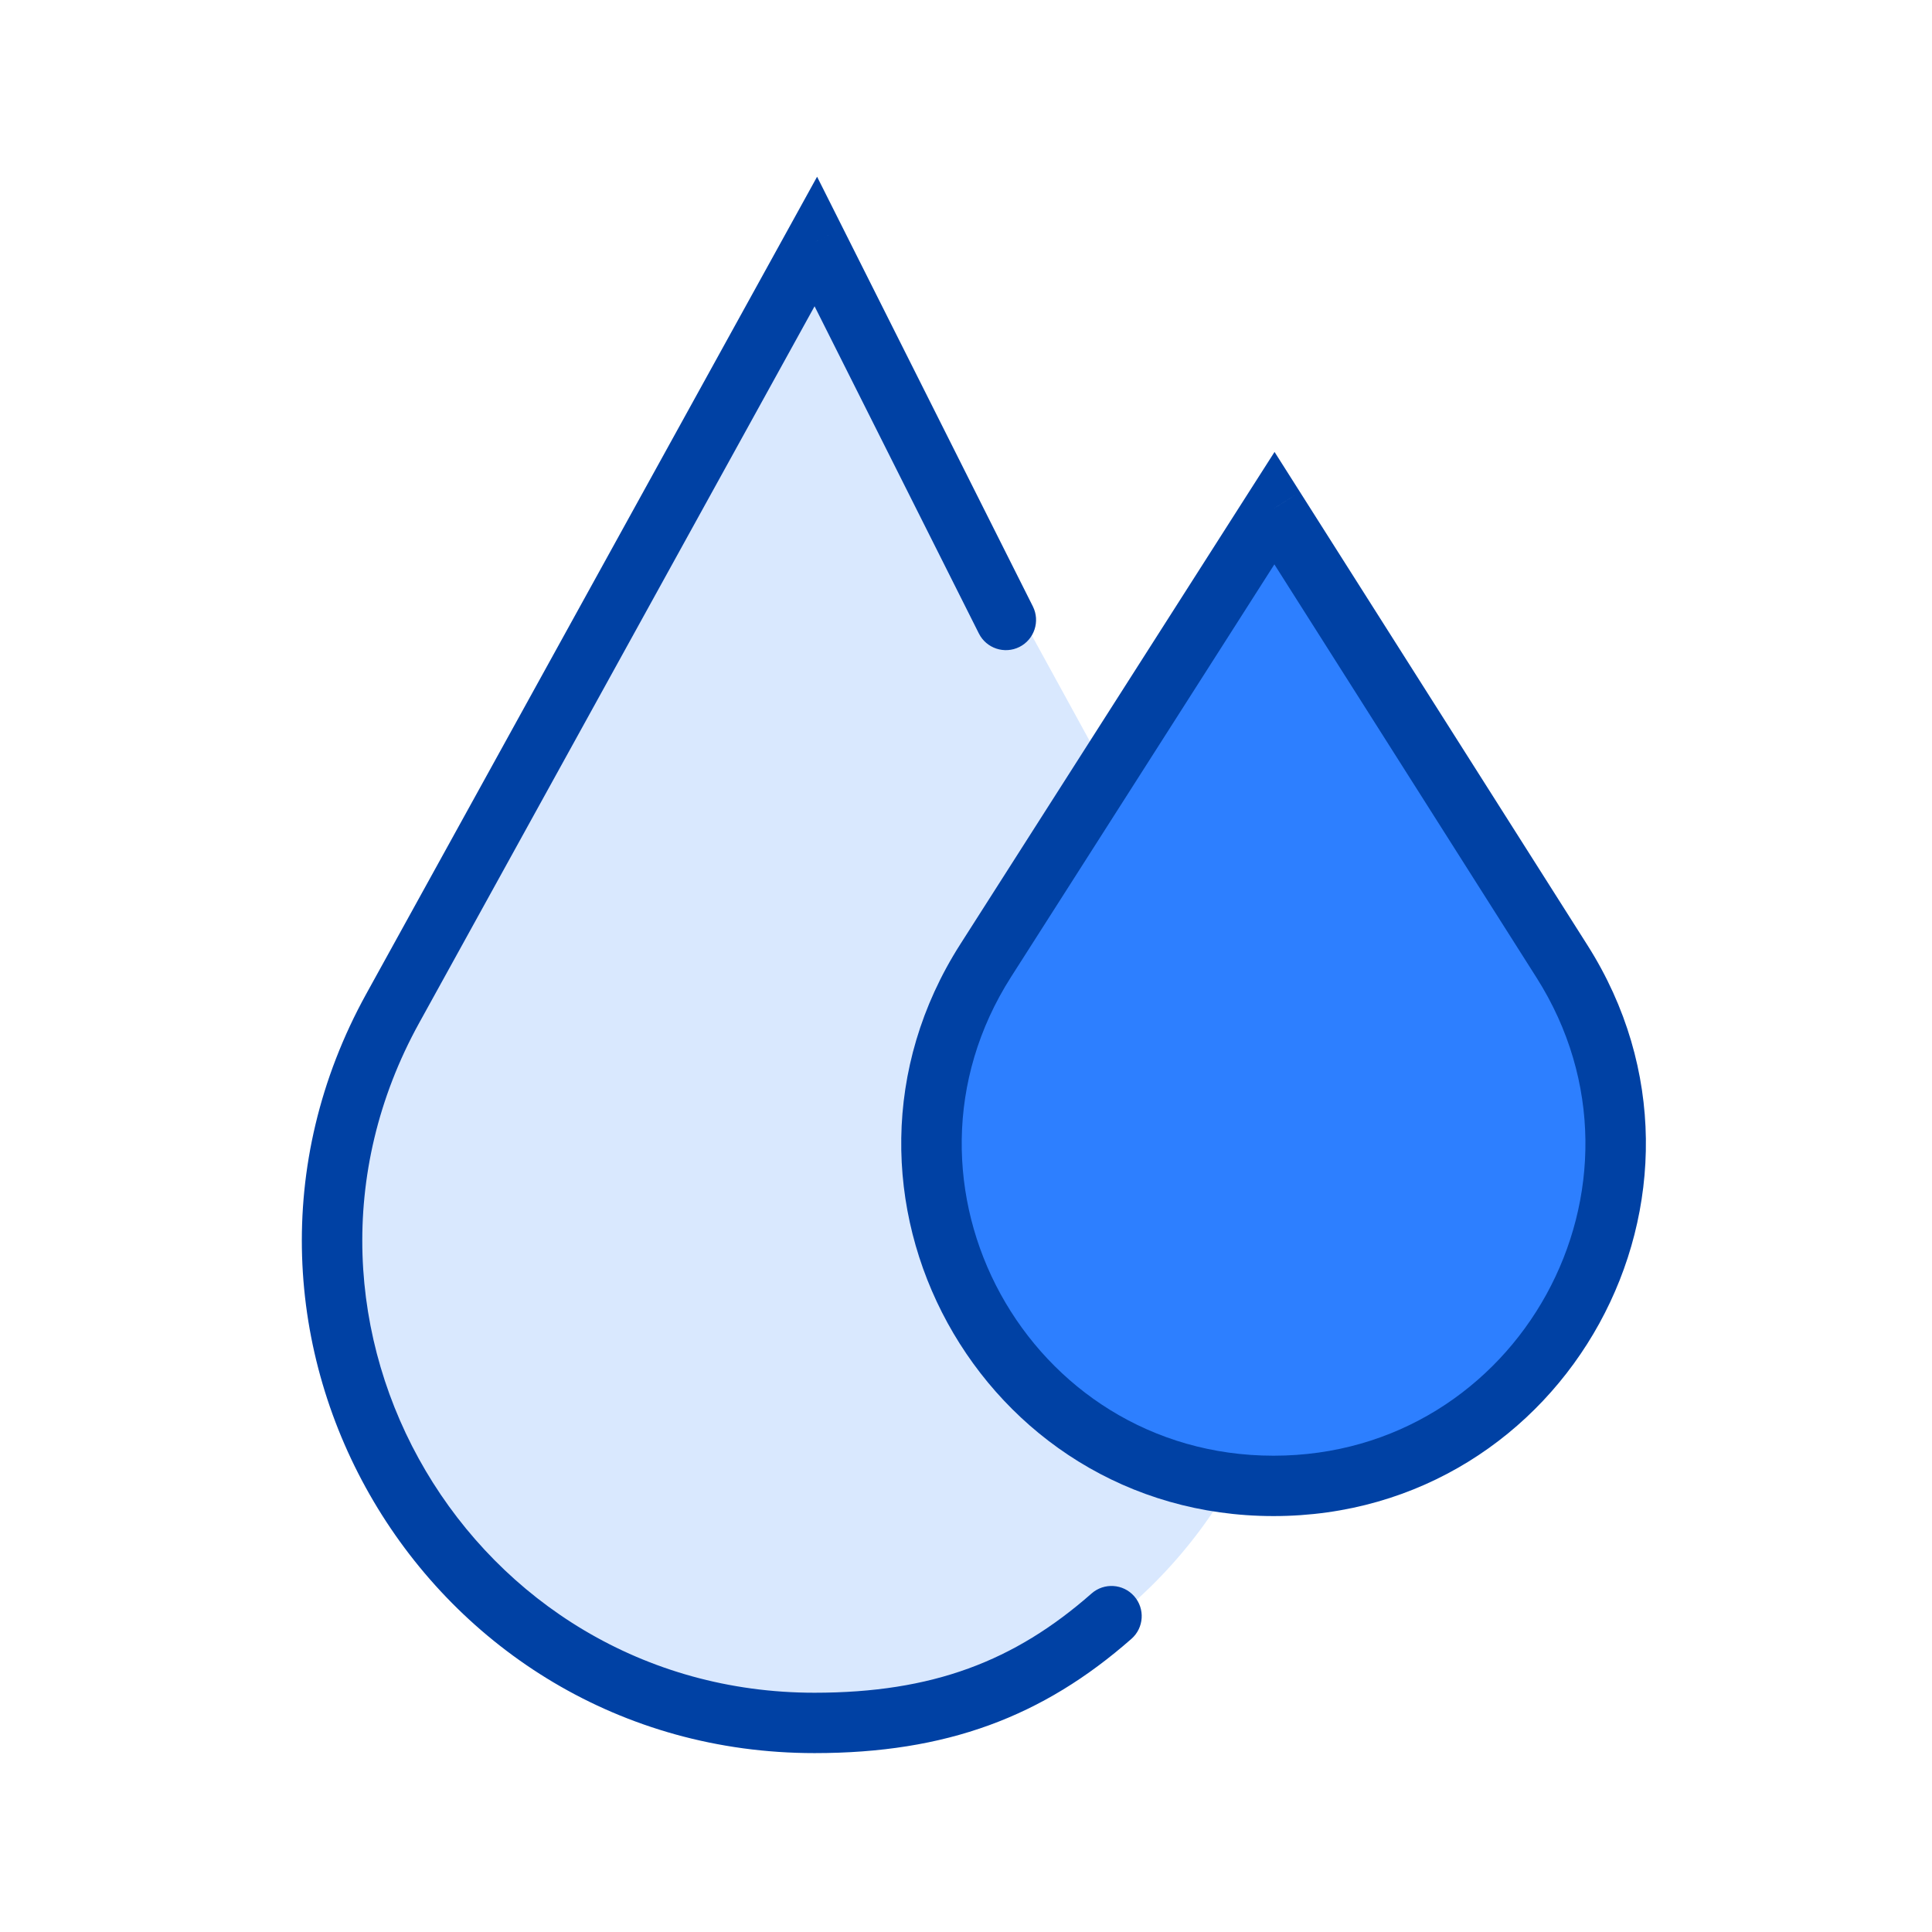
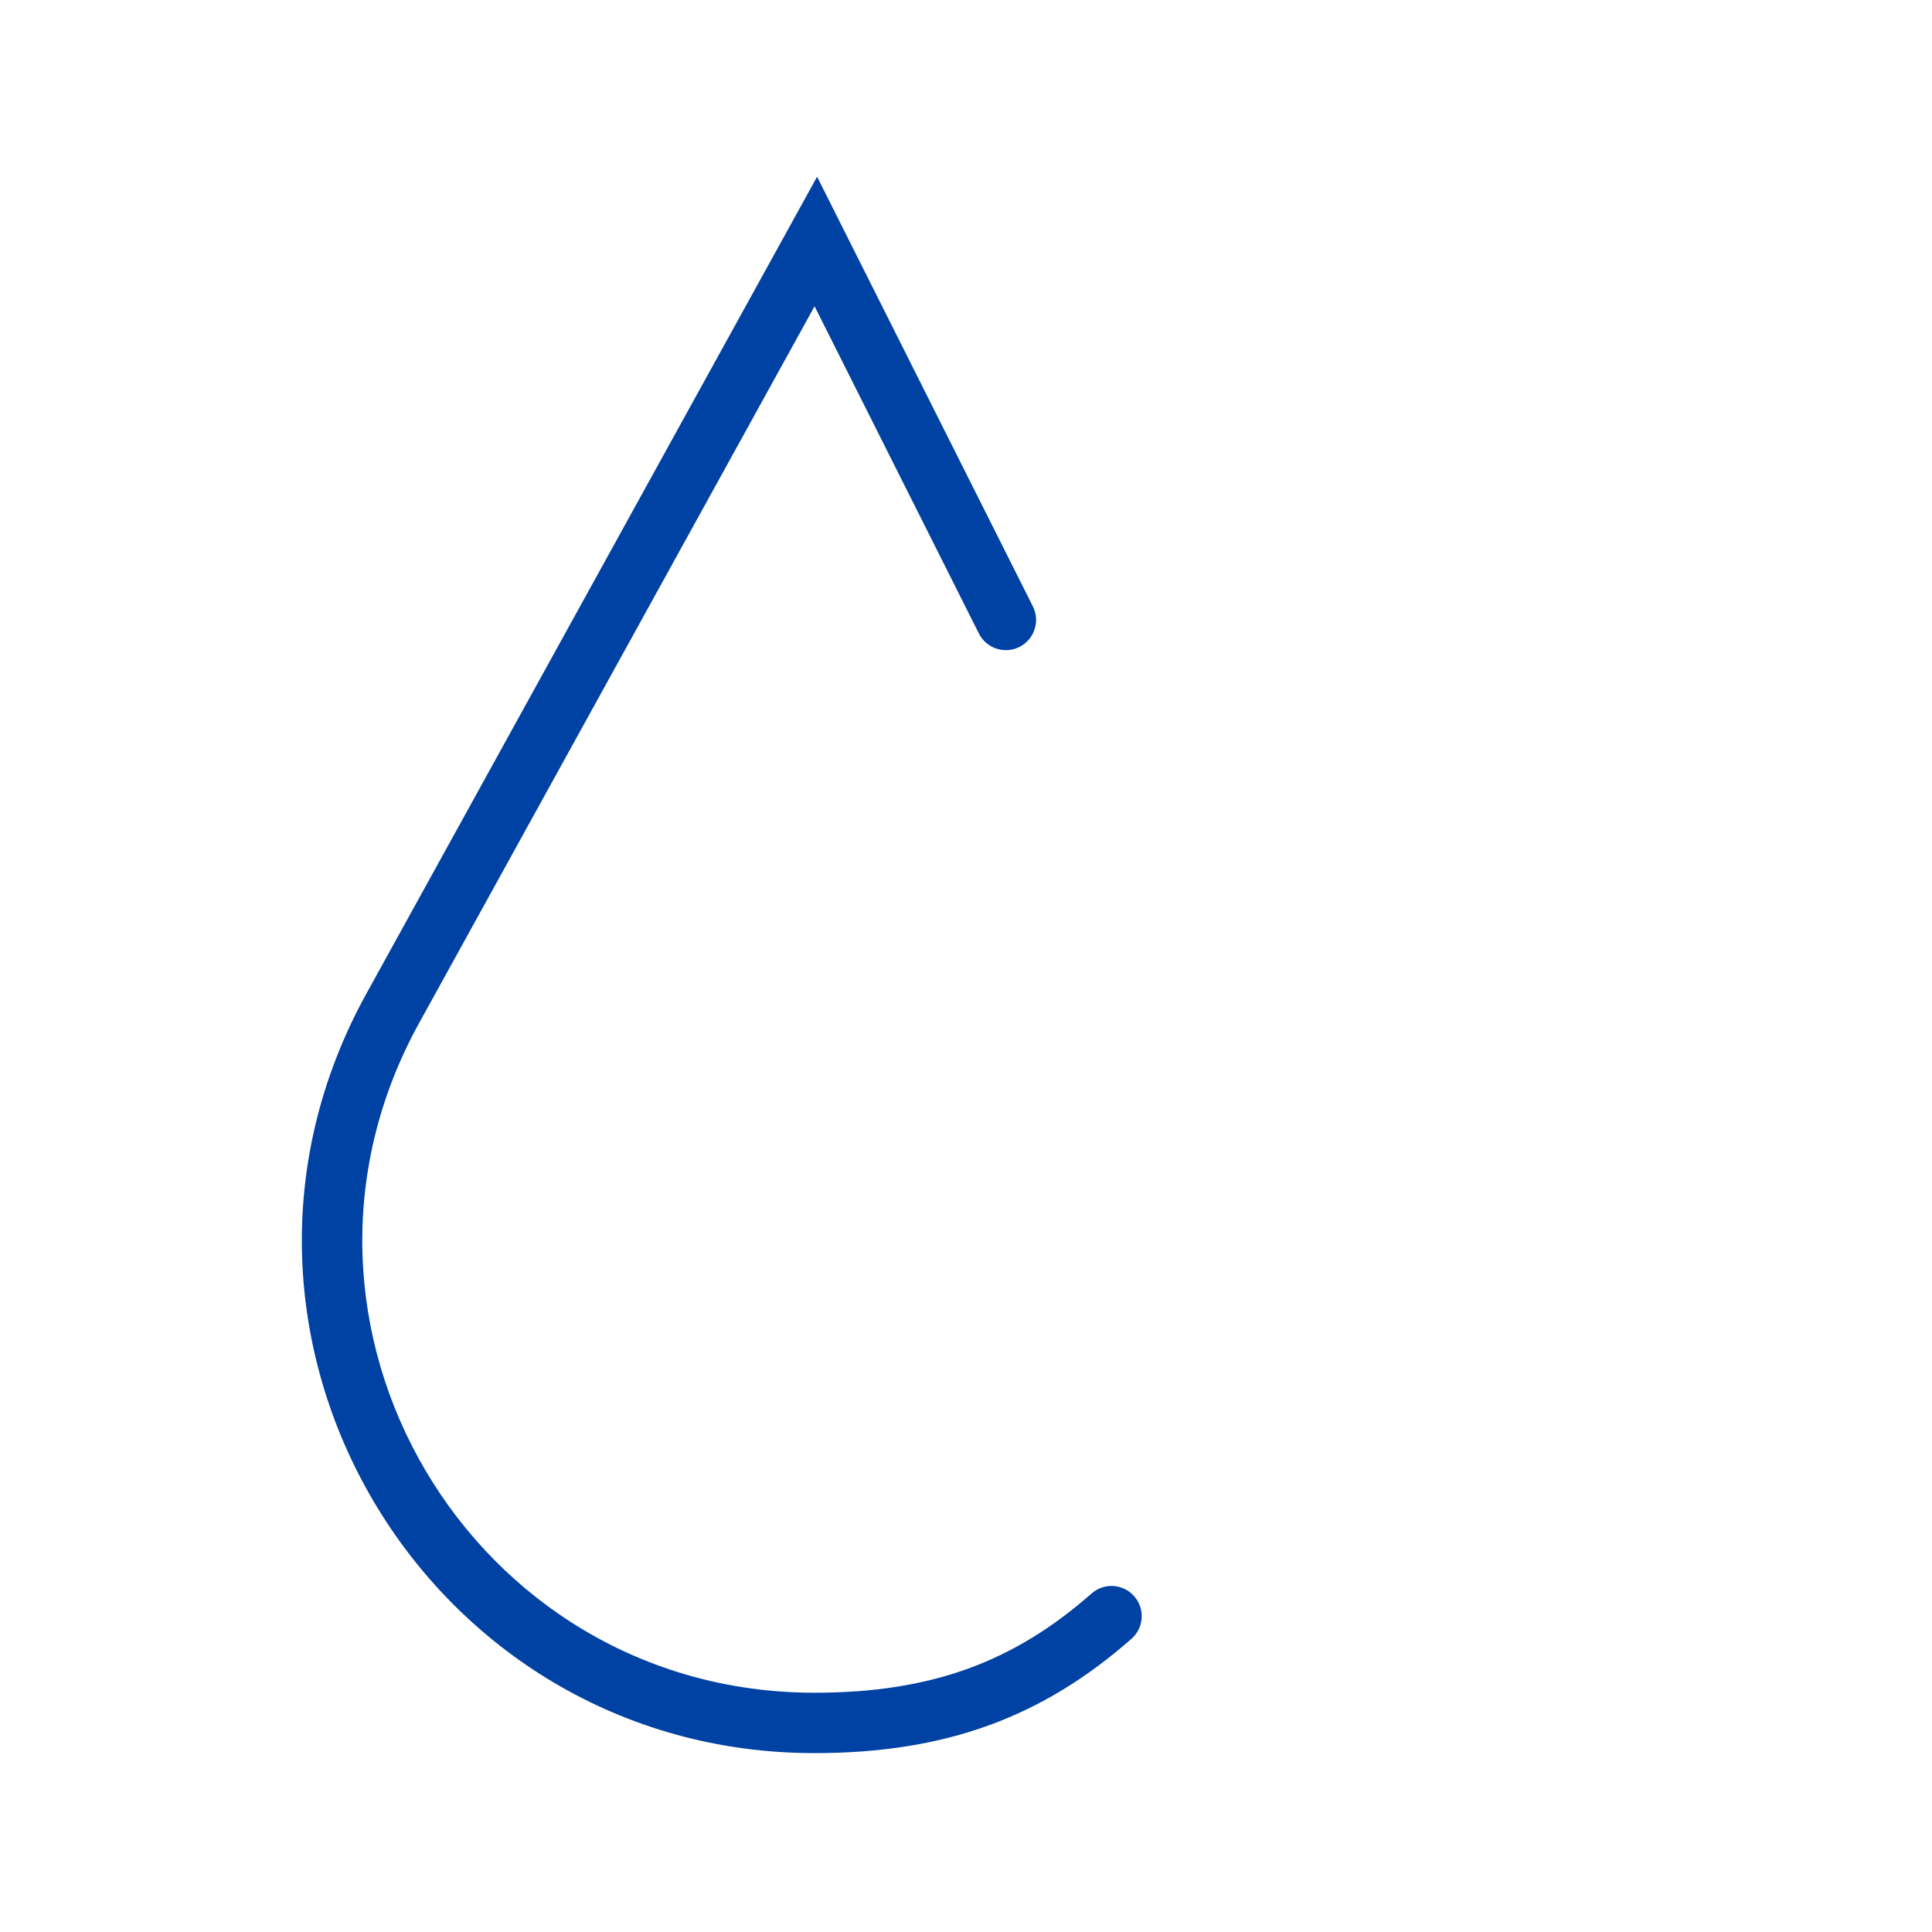
<svg xmlns="http://www.w3.org/2000/svg" width="64" height="64" viewBox="0 0 64 64" fill="none">
-   <path d="M27.025 8L40.975 33.443C46.806 44.078 39.111 57.074 26.982 57.074C14.834 57.074 7.14 44.042 13.008 33.406L27.025 8Z" fill="#D9E8FE" />
  <path d="M27.025 8L27.919 7.551L27.067 5.854L26.15 7.517L27.025 8ZM13.008 33.406L13.884 33.889L13.008 33.406ZM32.427 20.986C32.675 21.479 33.276 21.678 33.77 21.431C34.263 21.183 34.462 20.582 34.215 20.088L32.427 20.986ZM37.481 54.288C37.896 53.923 37.936 53.291 37.572 52.877C37.207 52.462 36.575 52.421 36.16 52.786L37.481 54.288ZM26.982 56.074C15.595 56.074 8.383 43.859 13.884 33.889L12.133 32.923C5.897 44.226 14.073 58.074 26.982 58.074V56.074ZM26.15 7.517L12.133 32.923L13.884 33.889L27.901 8.483L26.15 7.517ZM34.215 20.088L27.919 7.551L26.132 8.449L32.427 20.986L34.215 20.088ZM26.982 58.074C31.345 58.074 34.542 56.873 37.481 54.288L36.16 52.786C33.61 55.029 30.892 56.074 26.982 56.074V58.074Z" fill="#0041A4" />
-   <path d="M32.652 31.82L42.218 16.833L51.743 31.847C56.521 39.38 51.109 49.222 42.188 49.222C33.253 49.222 27.844 39.352 32.652 31.82Z" fill="#2D7FFF" />
-   <path d="M42.218 16.833L43.063 16.298L42.221 14.971L41.375 16.295L42.218 16.833ZM32.652 31.82L33.495 32.358L32.652 31.82ZM51.743 31.847L52.587 31.311L51.743 31.847ZM41.375 16.295L31.809 31.282L33.495 32.358L43.061 17.371L41.375 16.295ZM52.587 31.311L43.063 16.298L41.374 17.369L50.898 32.383L52.587 31.311ZM42.188 50.222C51.898 50.222 57.788 39.51 52.587 31.311L50.898 32.383C55.255 39.25 50.321 48.222 42.188 48.222V50.222ZM31.809 31.282C26.576 39.479 32.464 50.222 42.188 50.222V48.222C34.043 48.222 29.112 39.224 33.495 32.358L31.809 31.282Z" fill="#0041A4" />
</svg>